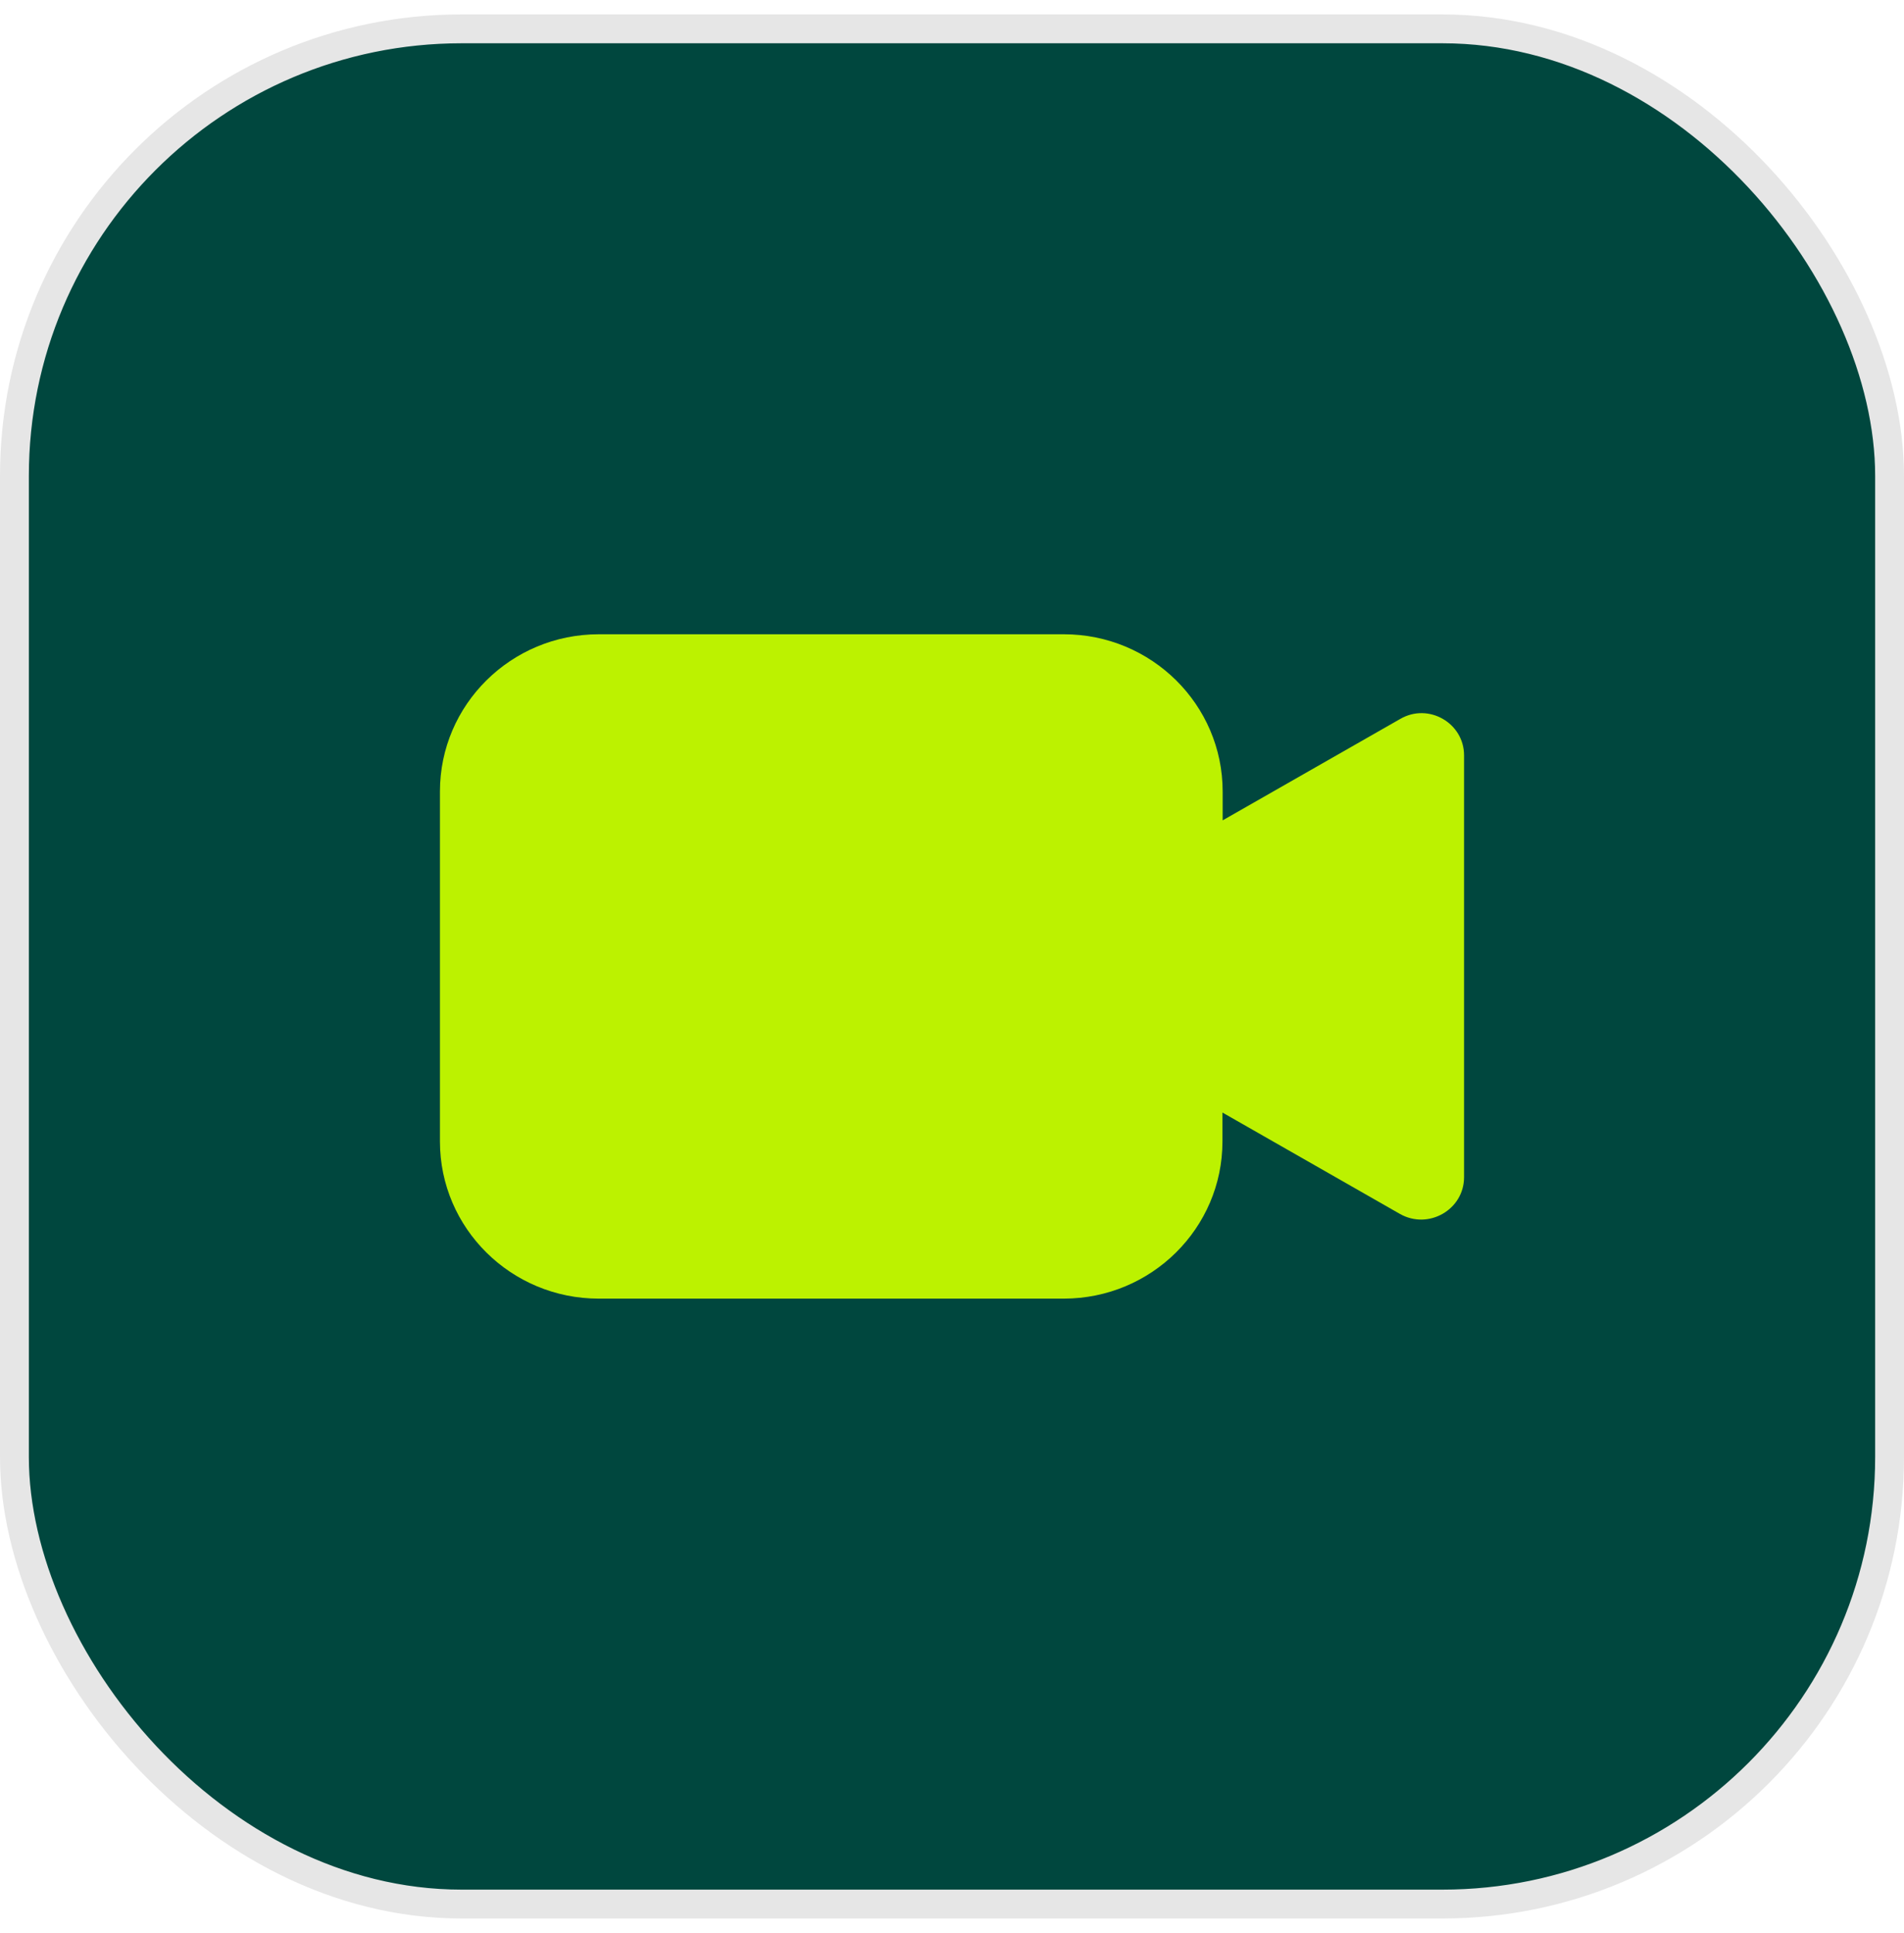
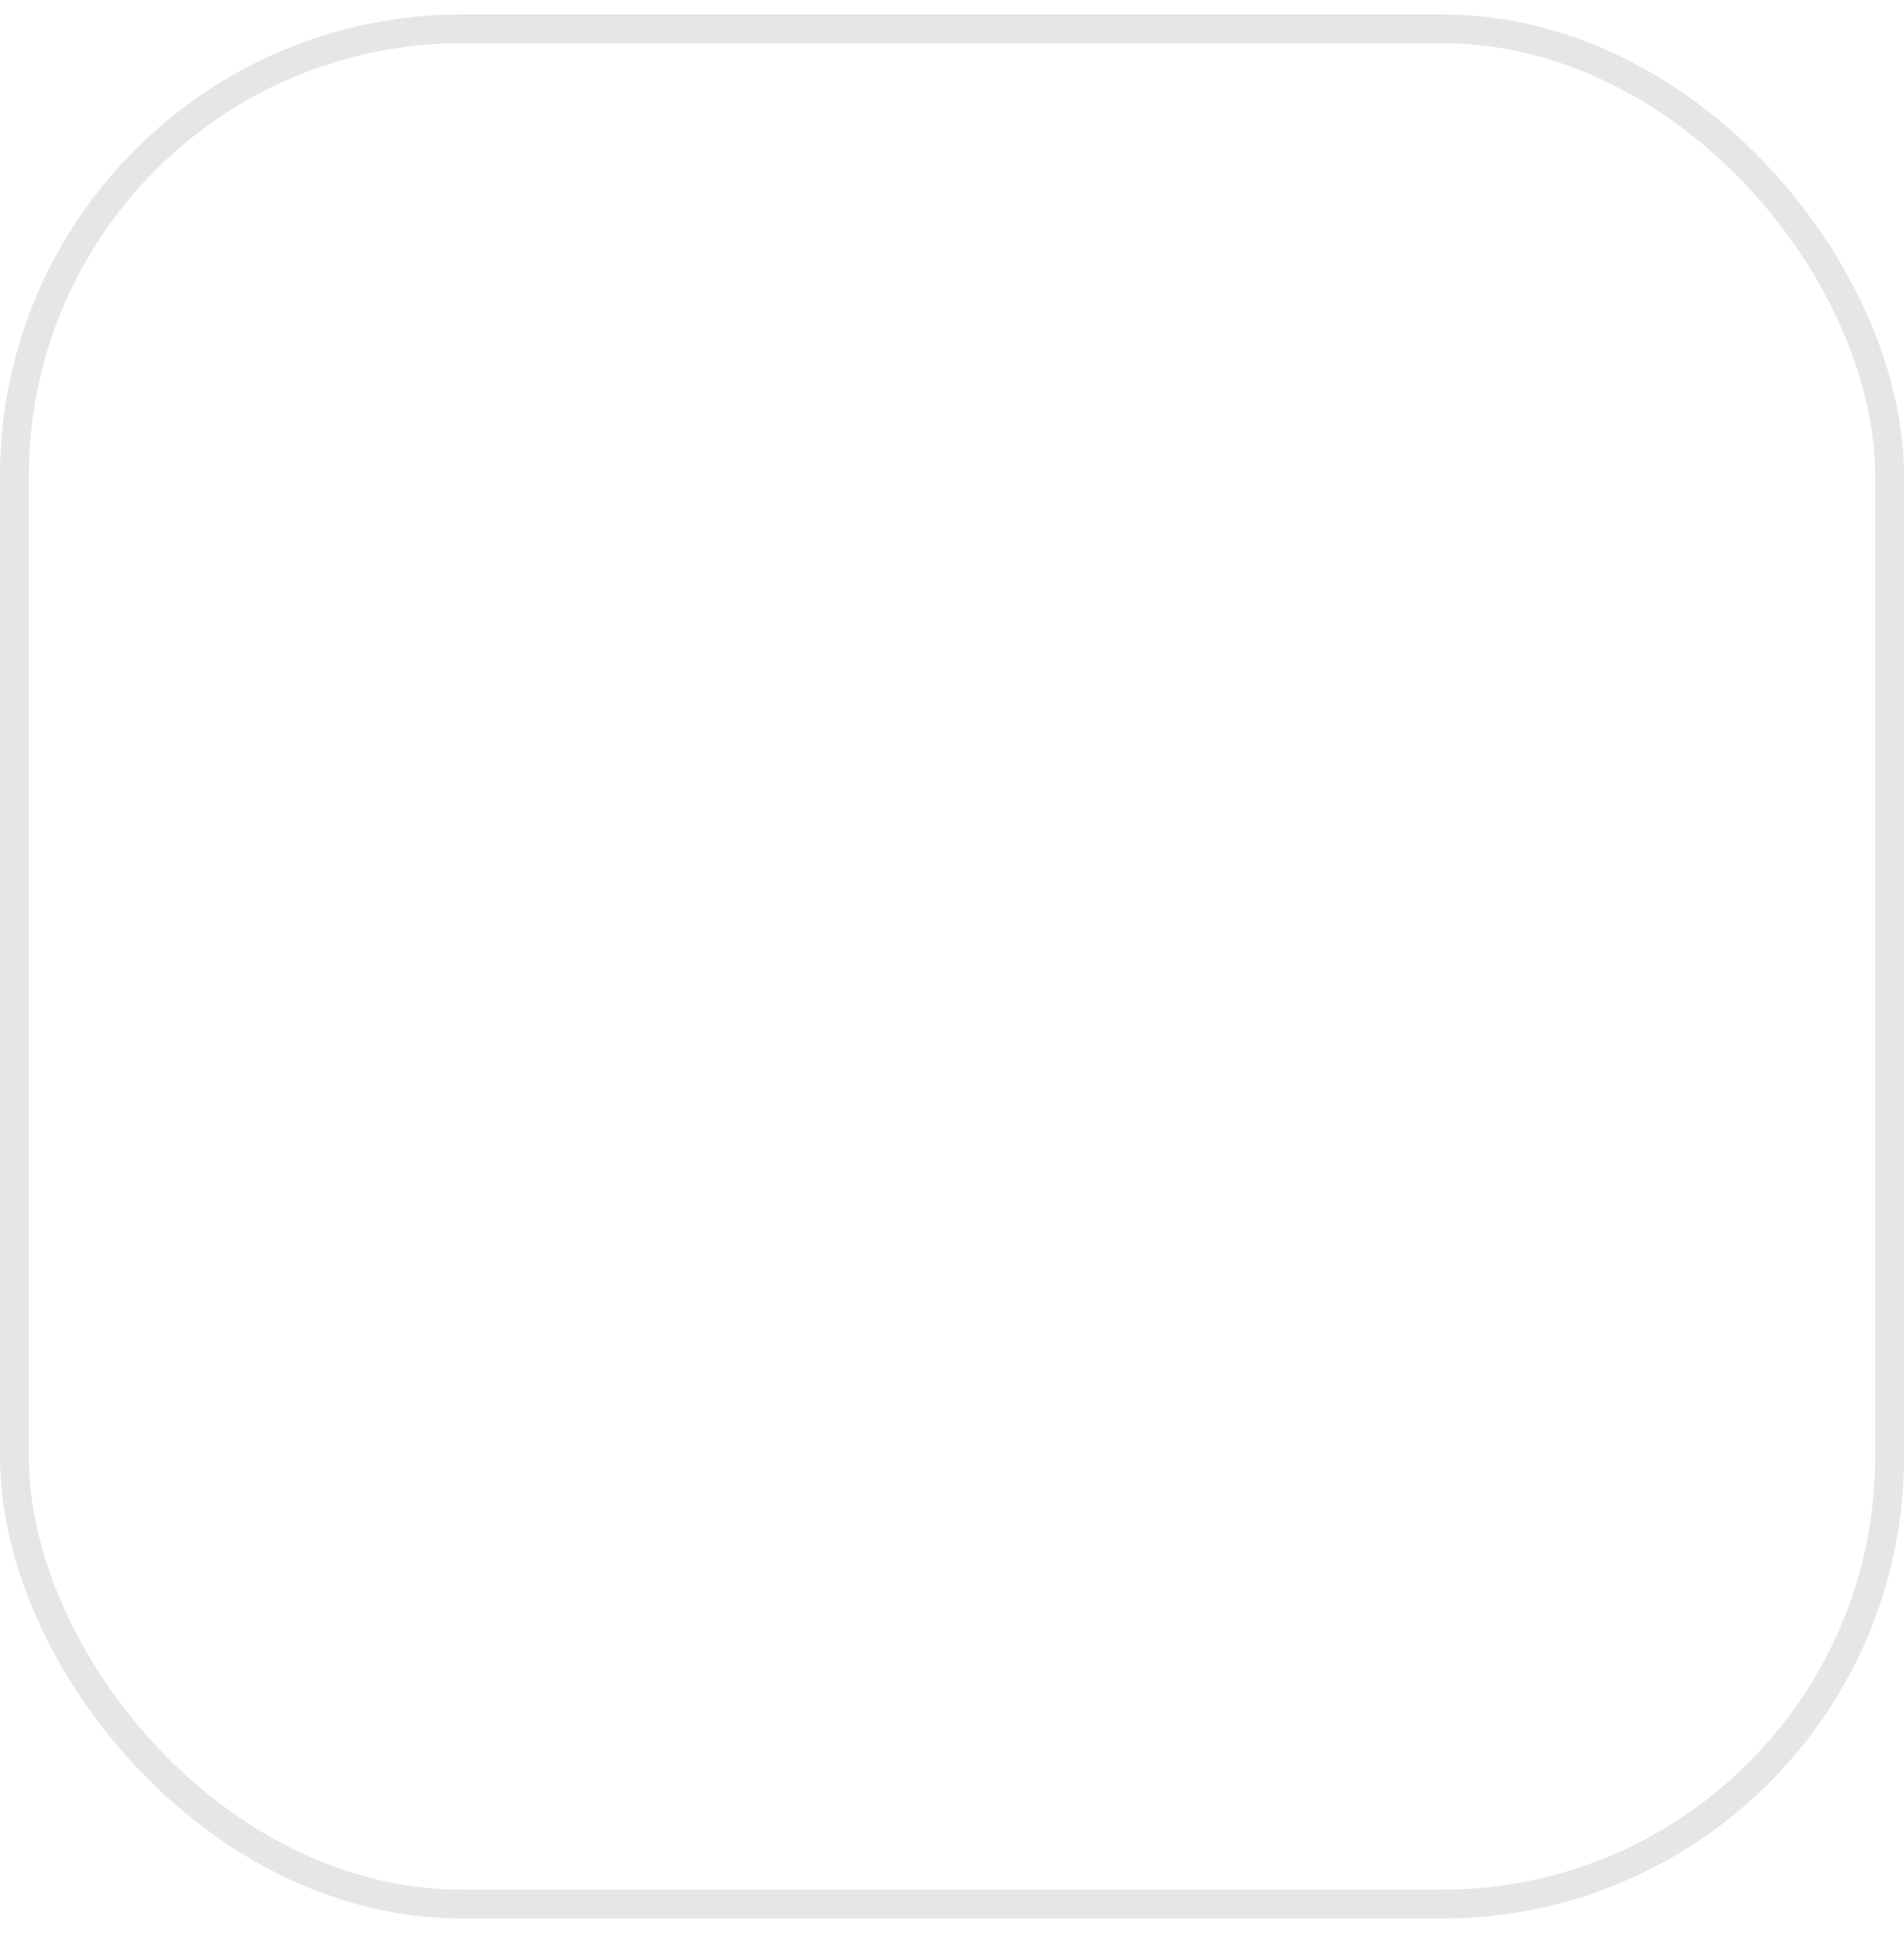
<svg xmlns="http://www.w3.org/2000/svg" width="66" height="67" viewBox="0 0 66 67" fill="none">
  <g id="1">
    <g id="Frame 1984078173">
-       <rect x="0.5" y="1" width="65" height="65" rx="15.5" fill="#00473E" />
      <rect x="0.5" y="1" width="65" height="65" rx="15.5" stroke="#E6E6E6" />
-       <path id="Vector" d="M50.75 26.183V40.803C50.75 41.933 49.514 42.638 48.525 42.077L42.375 38.564V39.565C42.375 42.573 39.91 45.014 36.871 45.014H20.753C17.715 45.014 15.25 42.573 15.25 39.565V27.436C15.25 24.427 17.715 21.986 20.753 21.986H36.879C39.917 21.986 42.382 24.427 42.382 27.436V28.436L48.533 24.923C49.514 24.348 50.75 25.06 50.75 26.183Z" fill="#BCF200" />
    </g>
  </g>
</svg>